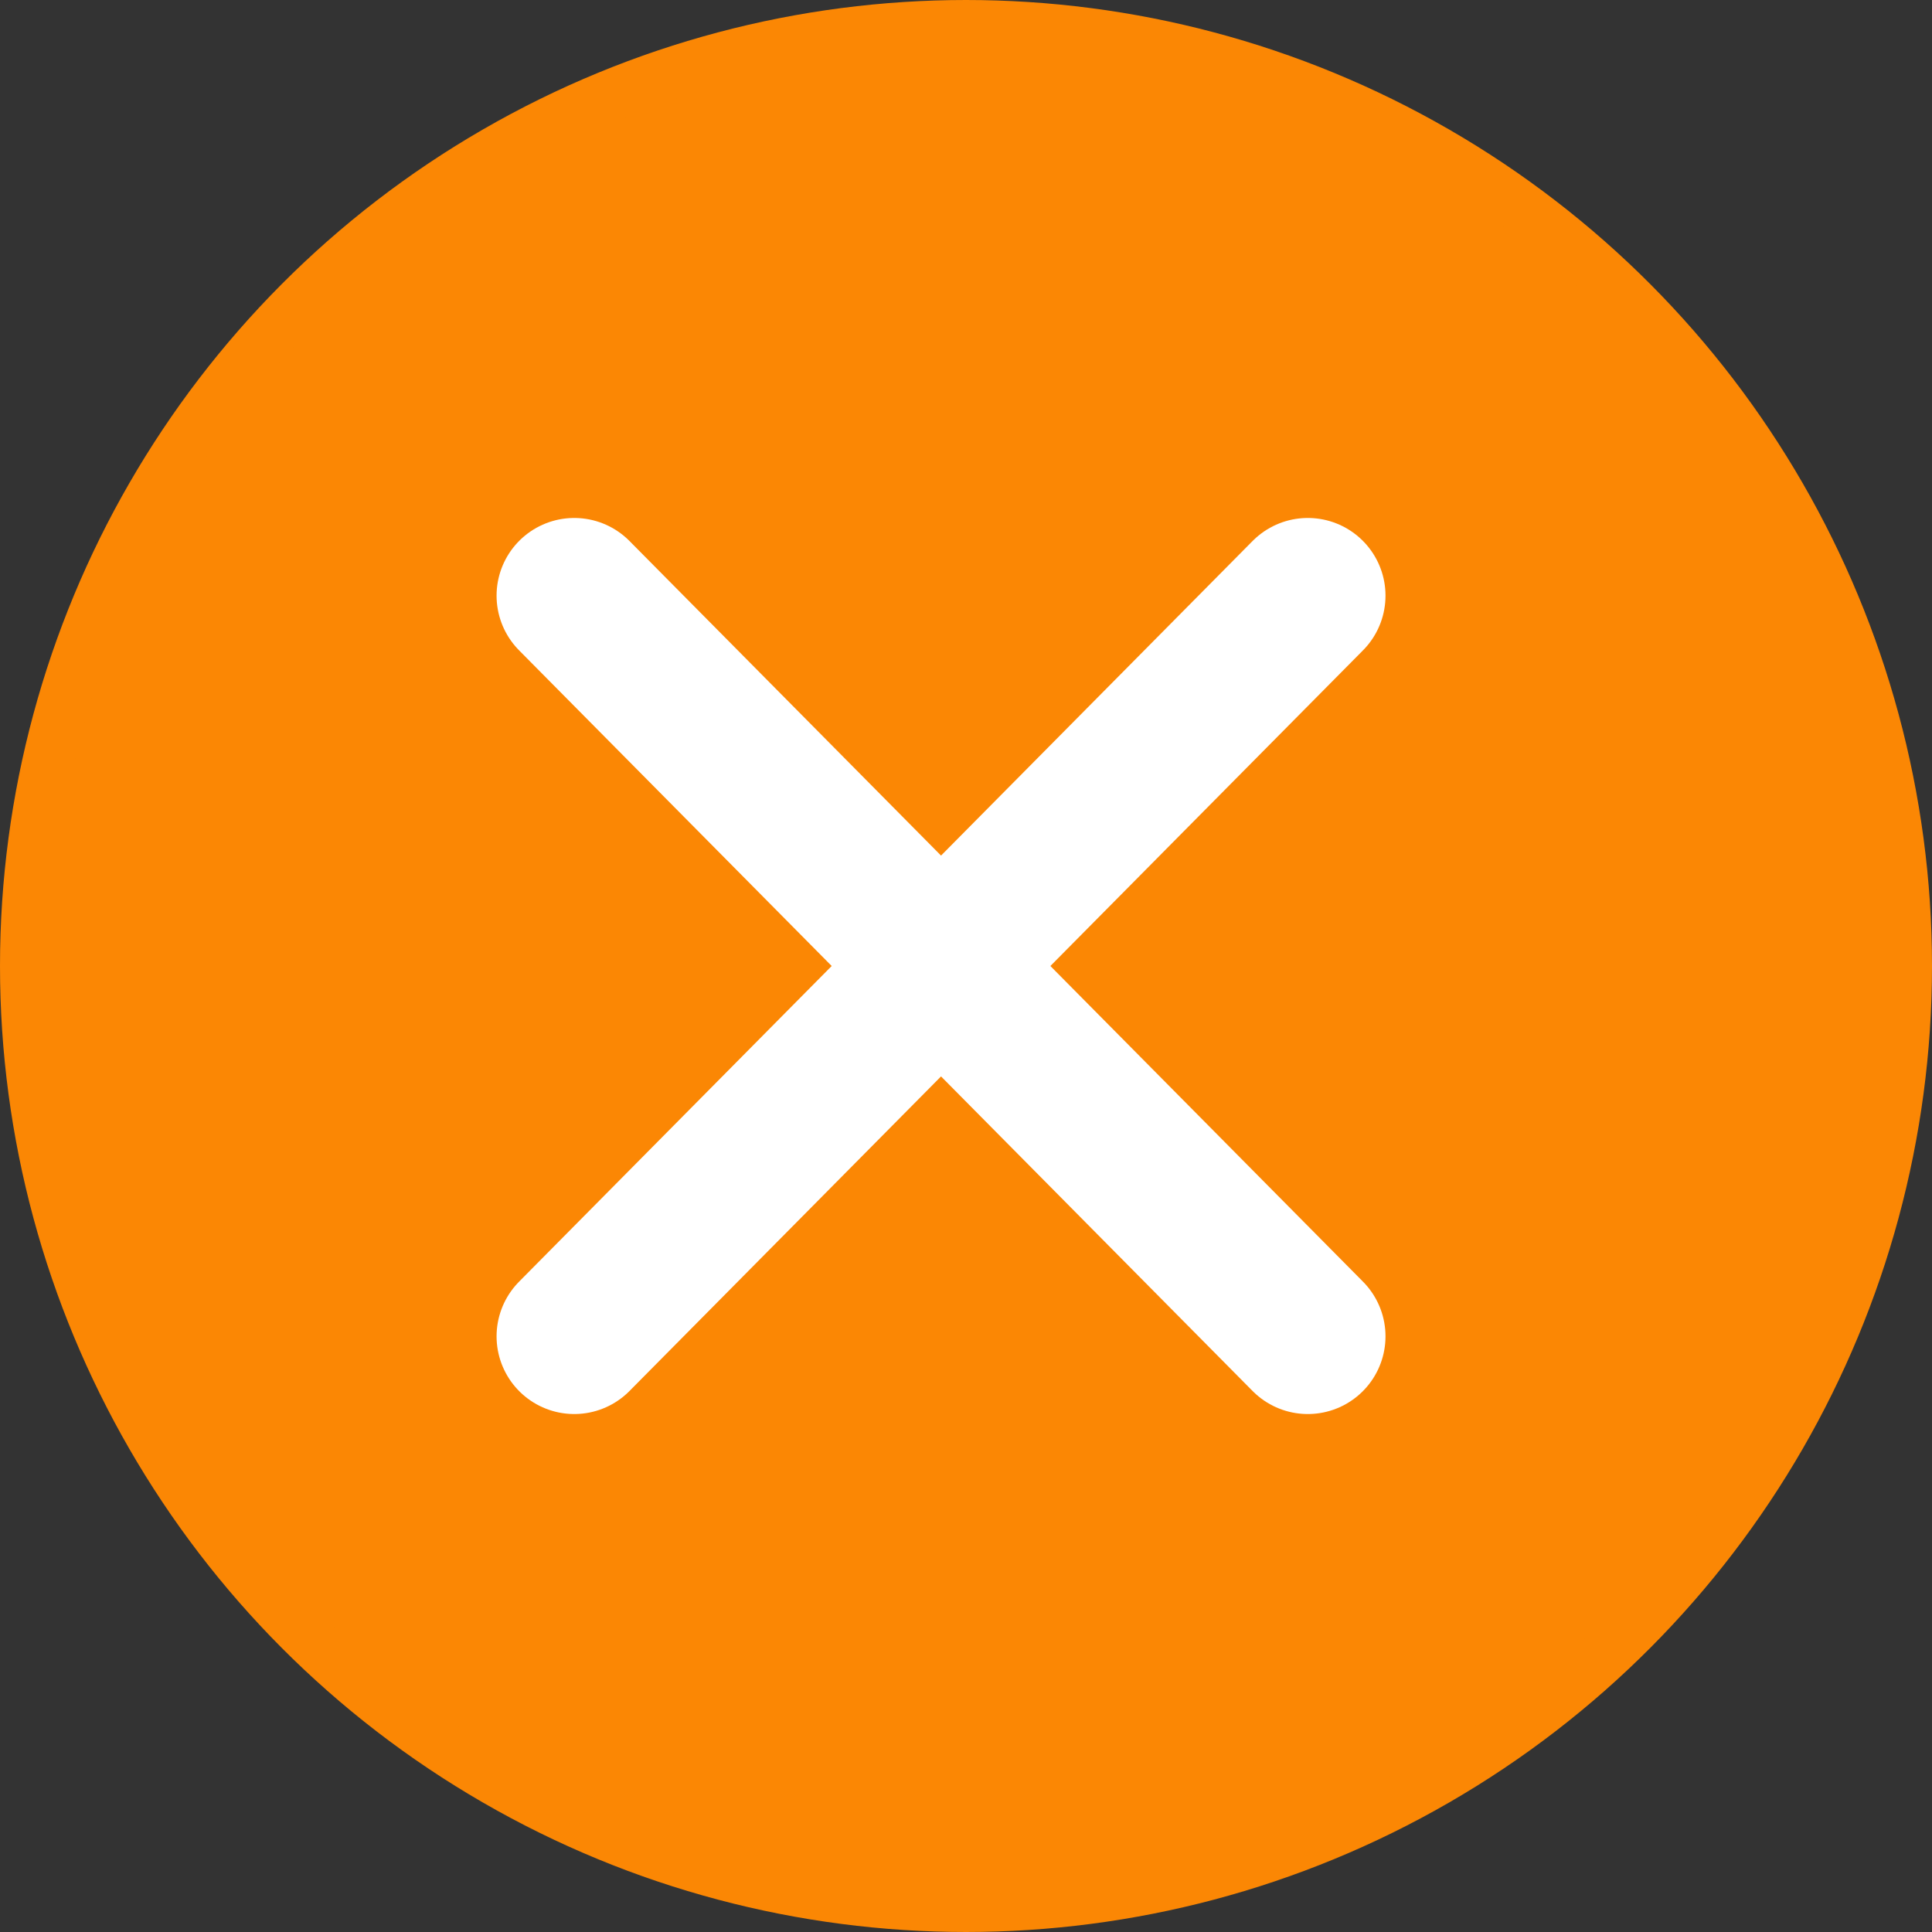
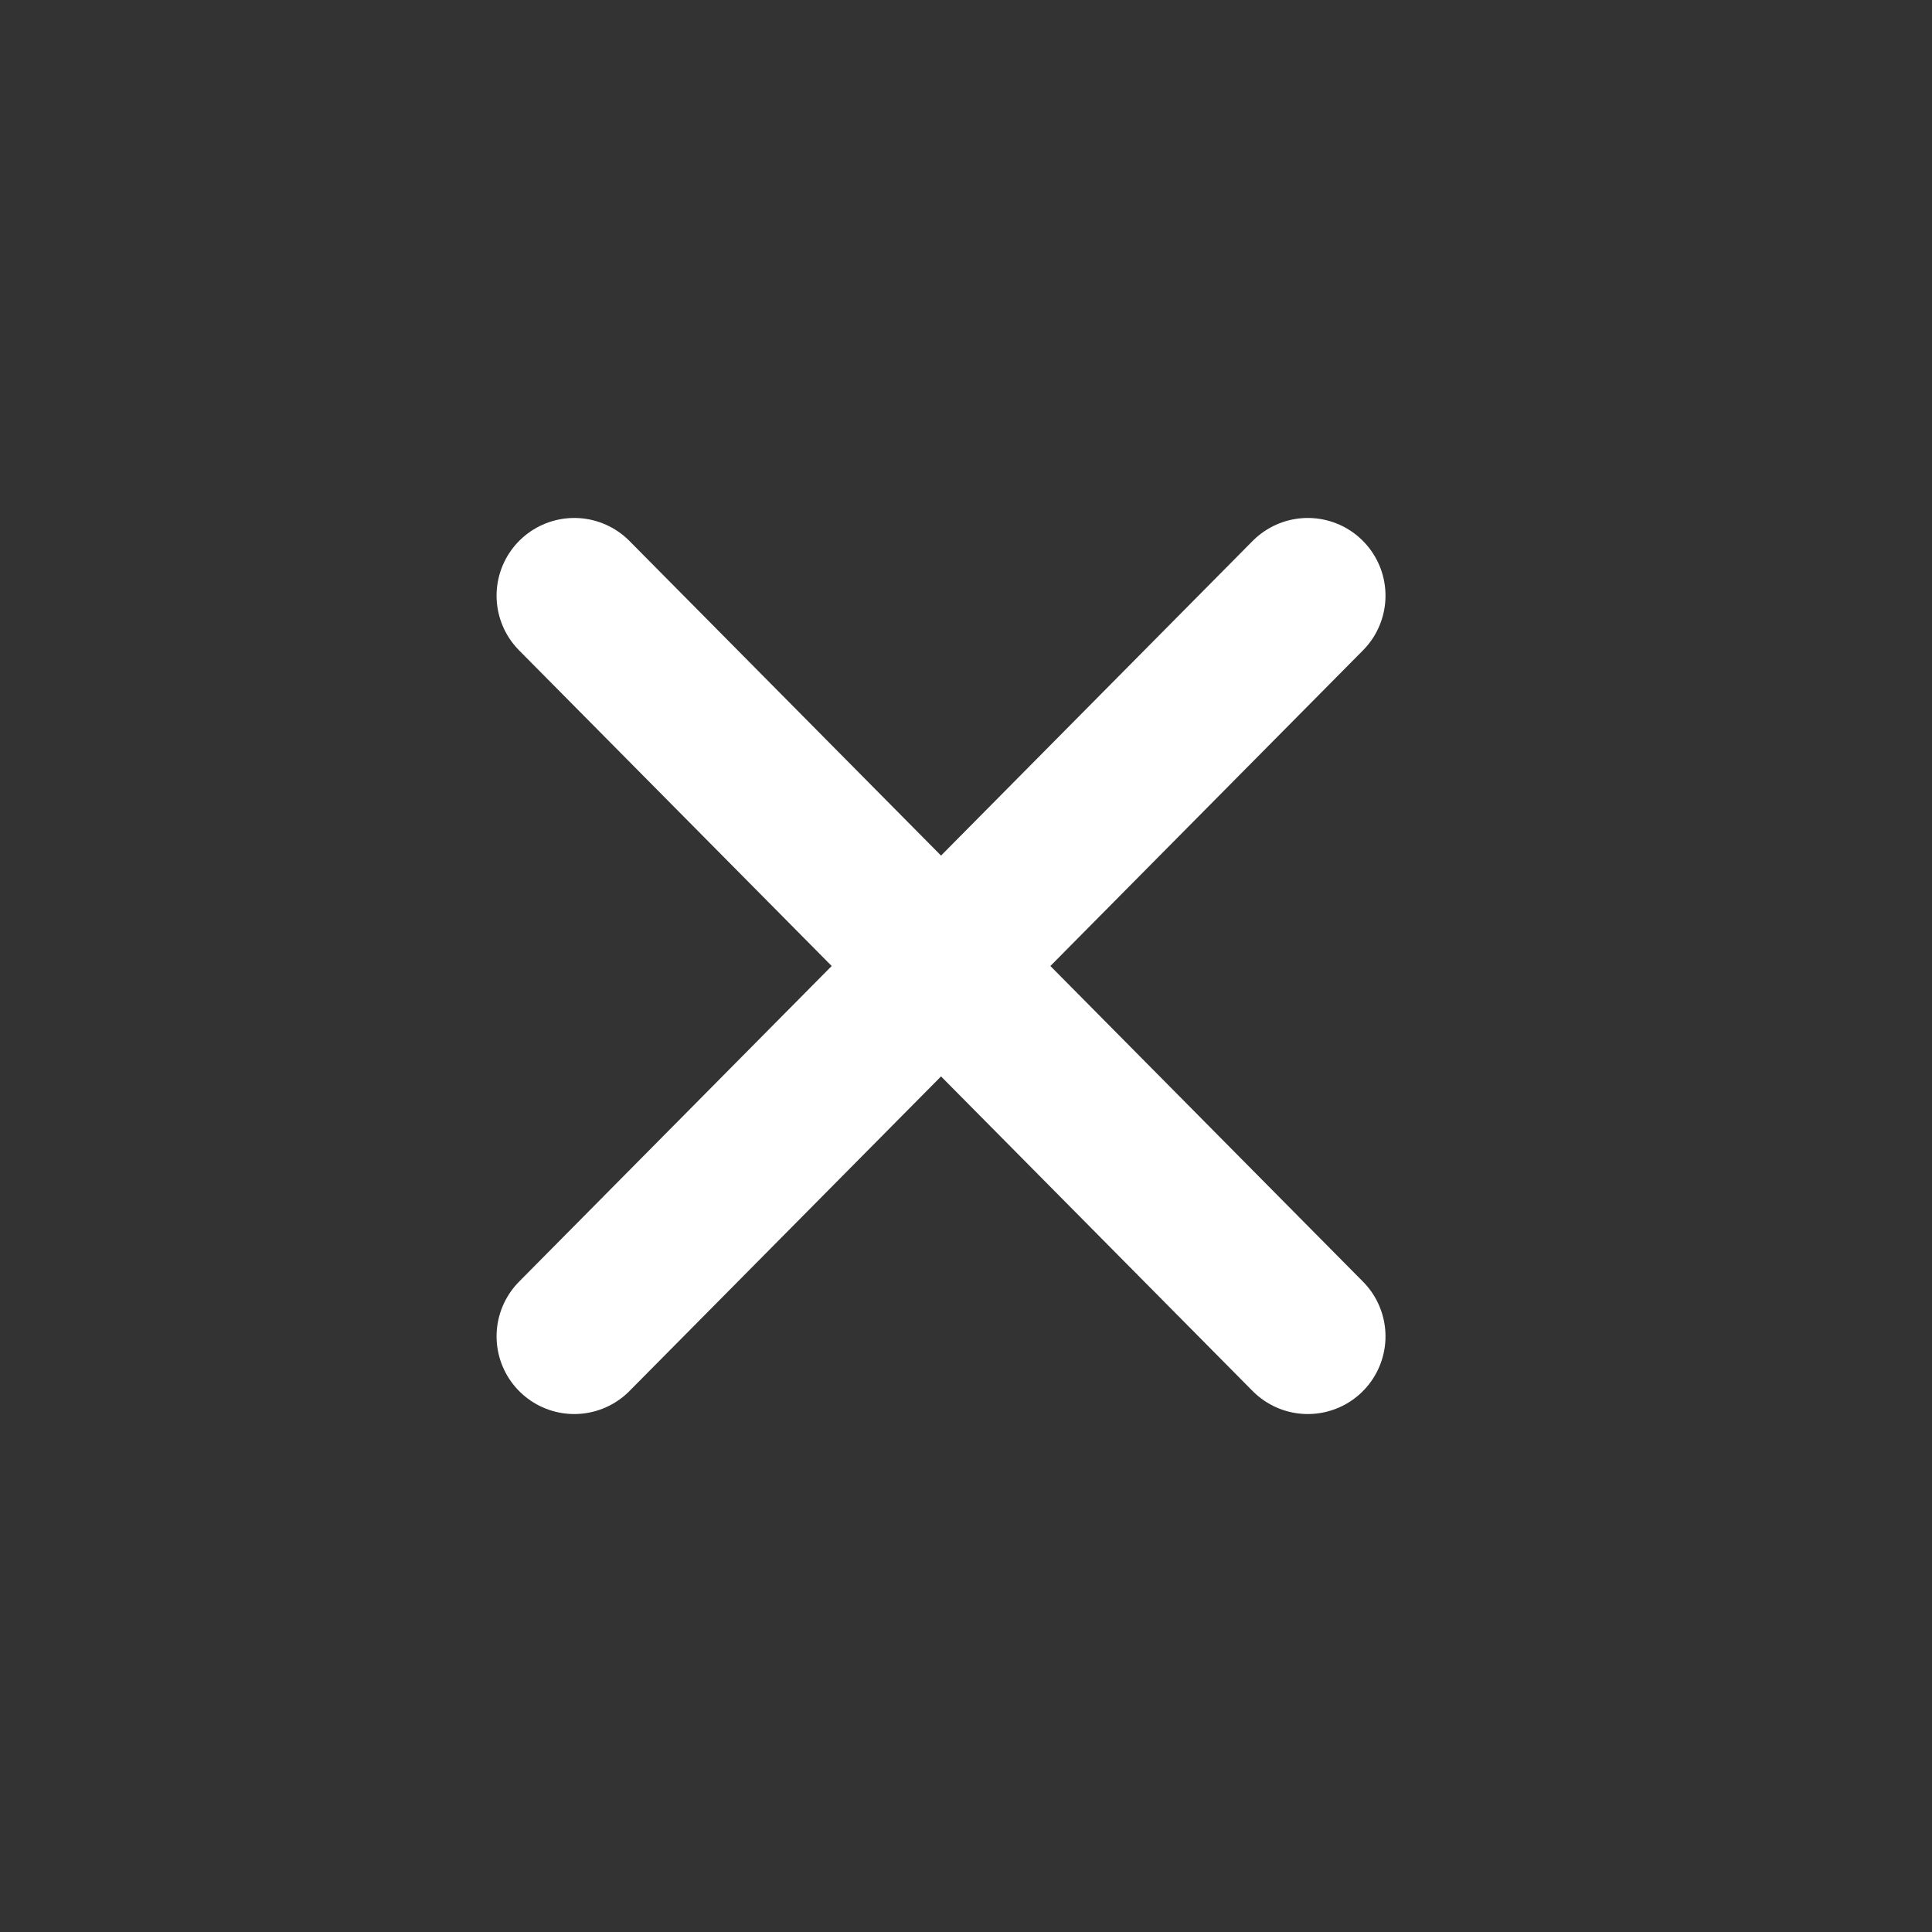
<svg xmlns="http://www.w3.org/2000/svg" id="close" viewBox="0 0 37.3 37.3">
  <rect x="0" y="0" width="37.3" height="37.3" fill="#333333" stroke="none" />
  <defs>
    <style>
      .cls-1 {
        fill: #FB8704;
        stroke: #FB8704;
      }

      .cls-1, .cls-2 {
        stroke-linecap: round;
        stroke-miterlimit: 10;
      }

      .cls-2 {
        fill: none;
        stroke: #fff;
        stroke-width: 3px;
      }
    </style>
  </defs>
-   <circle id="Ellipse_6" data-name="Ellipse 6" class="cls-1" cx="18.15" cy="18.15" r="18.15" transform="translate(0.5 0.5)" />
  <g id="Group_881" data-name="Group 881" transform="translate(11.087 11.5)">
    <line id="Line_19" data-name="Line 19" class="cls-2" x1="14.162" y2="14.3" />
    <line id="Line_20" data-name="Line 20" class="cls-2" x1="14.162" y1="14.3" />
  </g>
</svg>